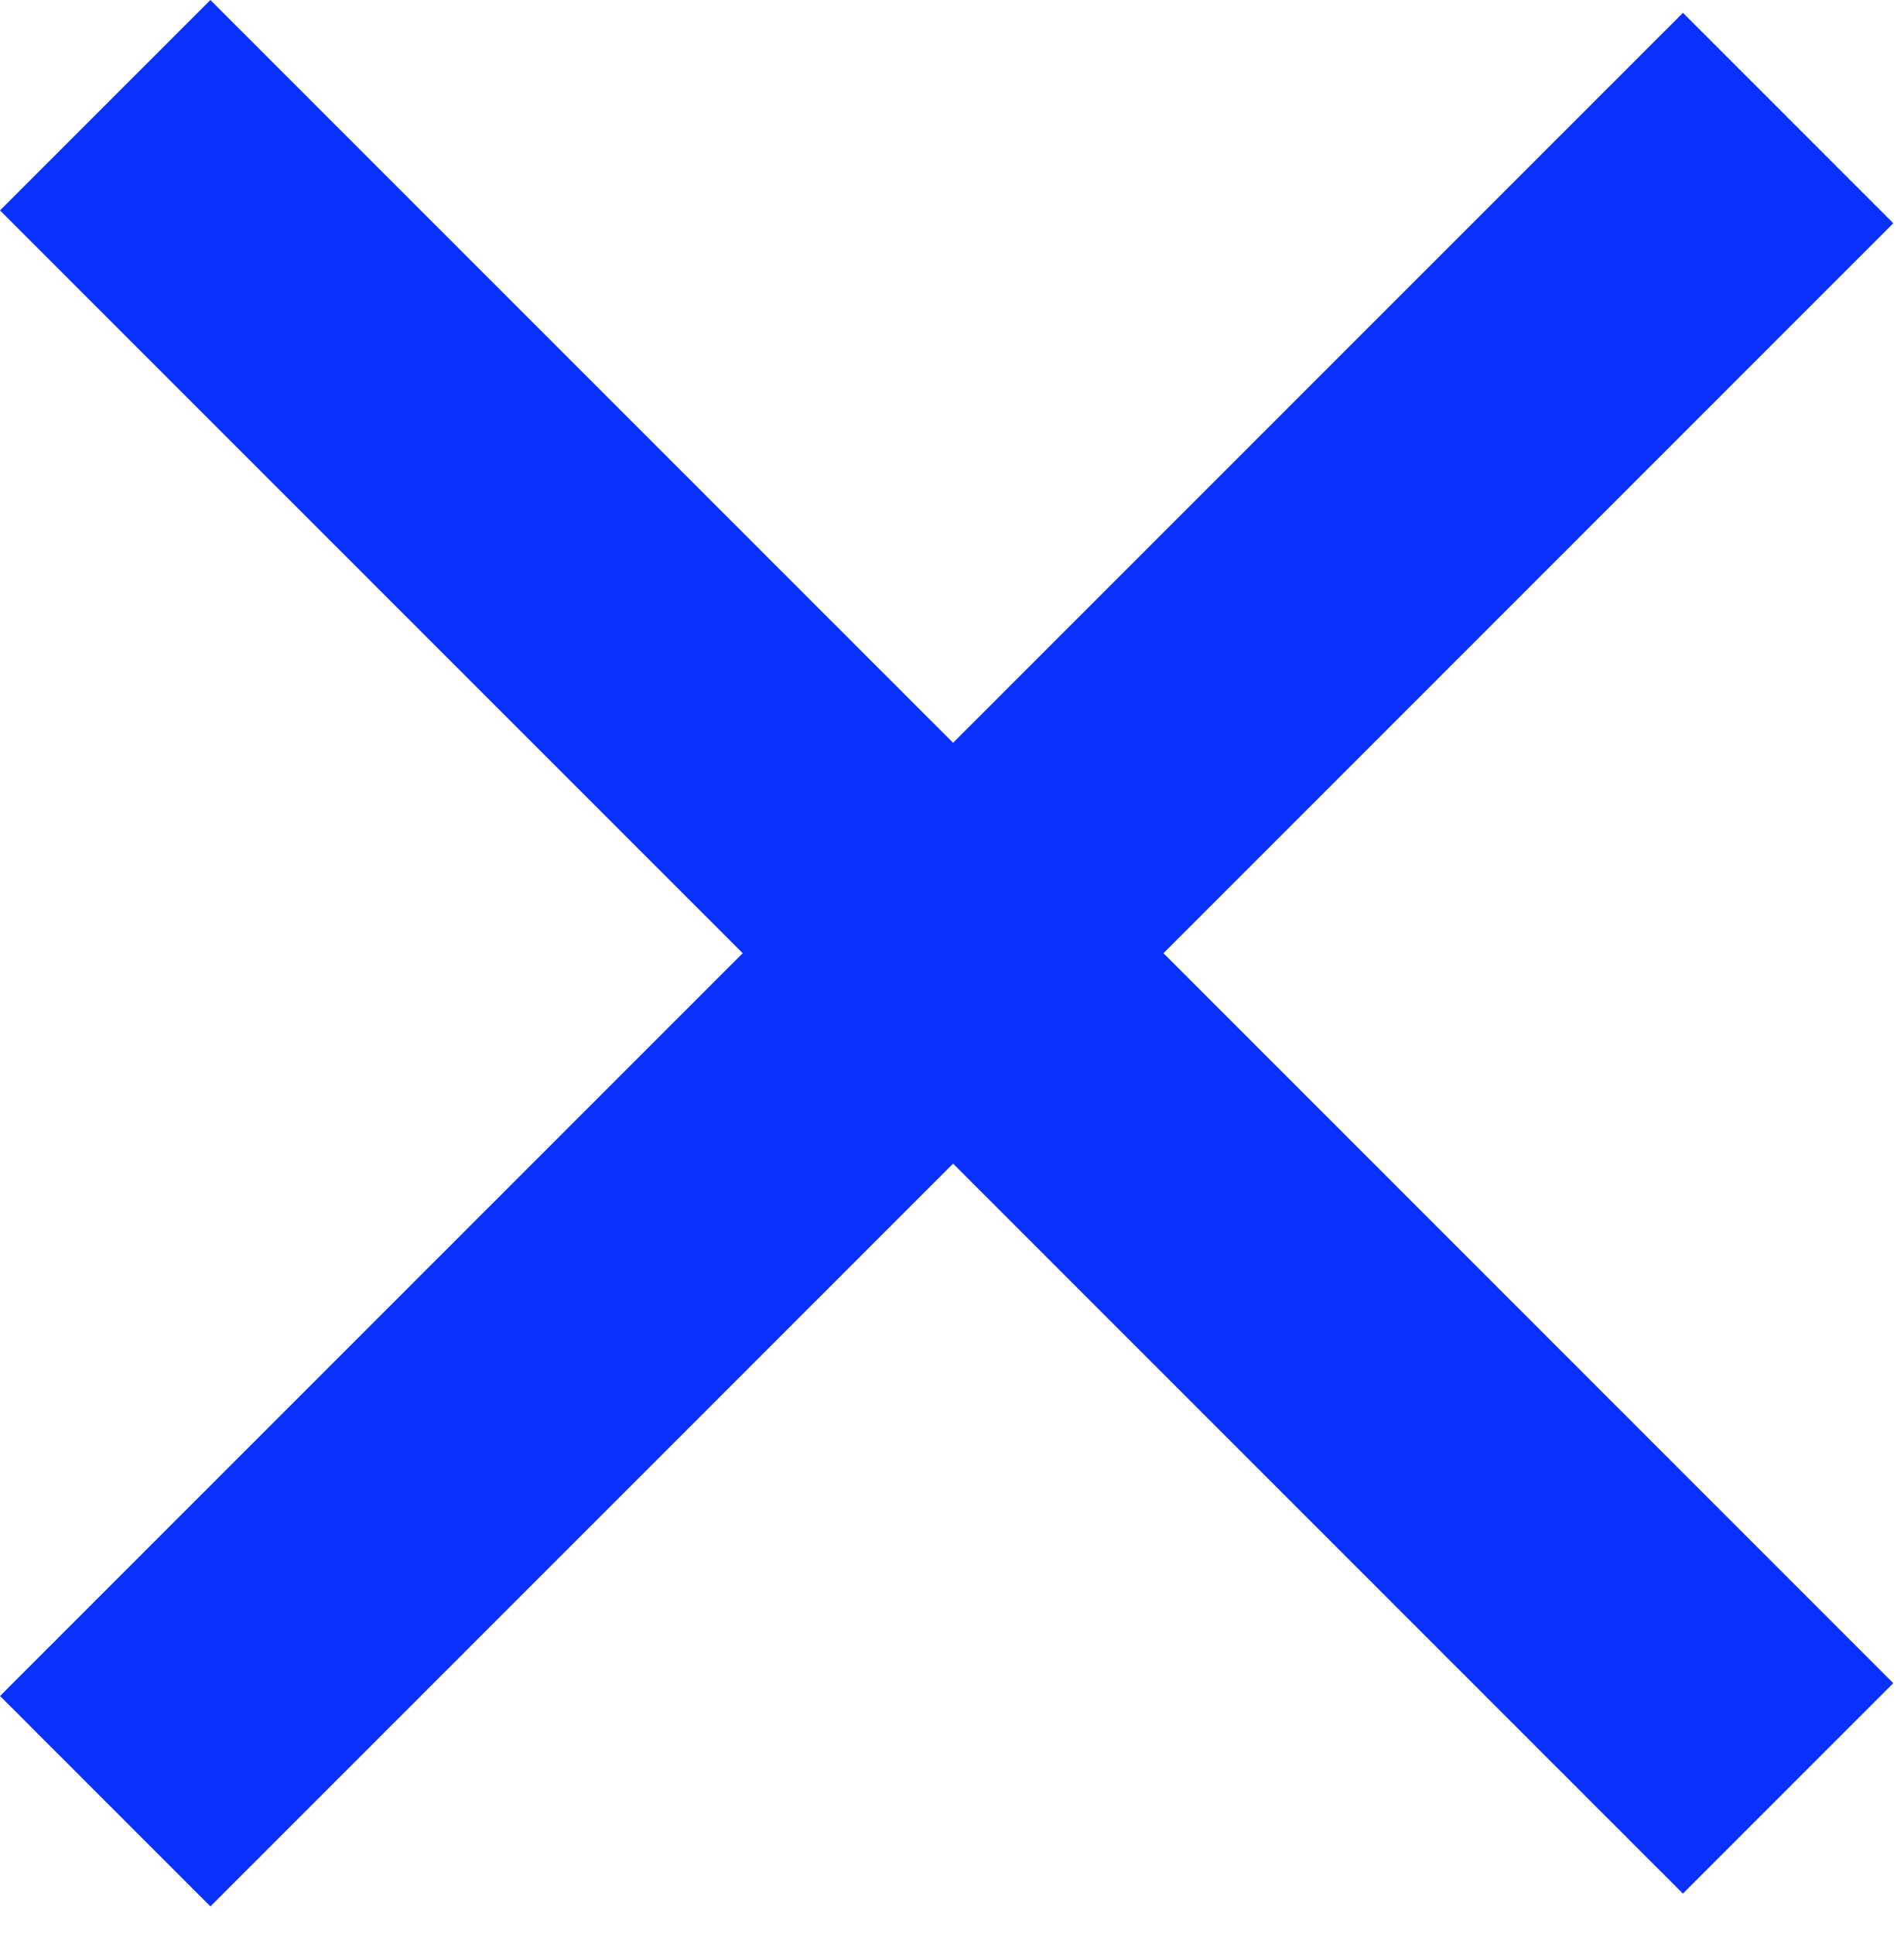
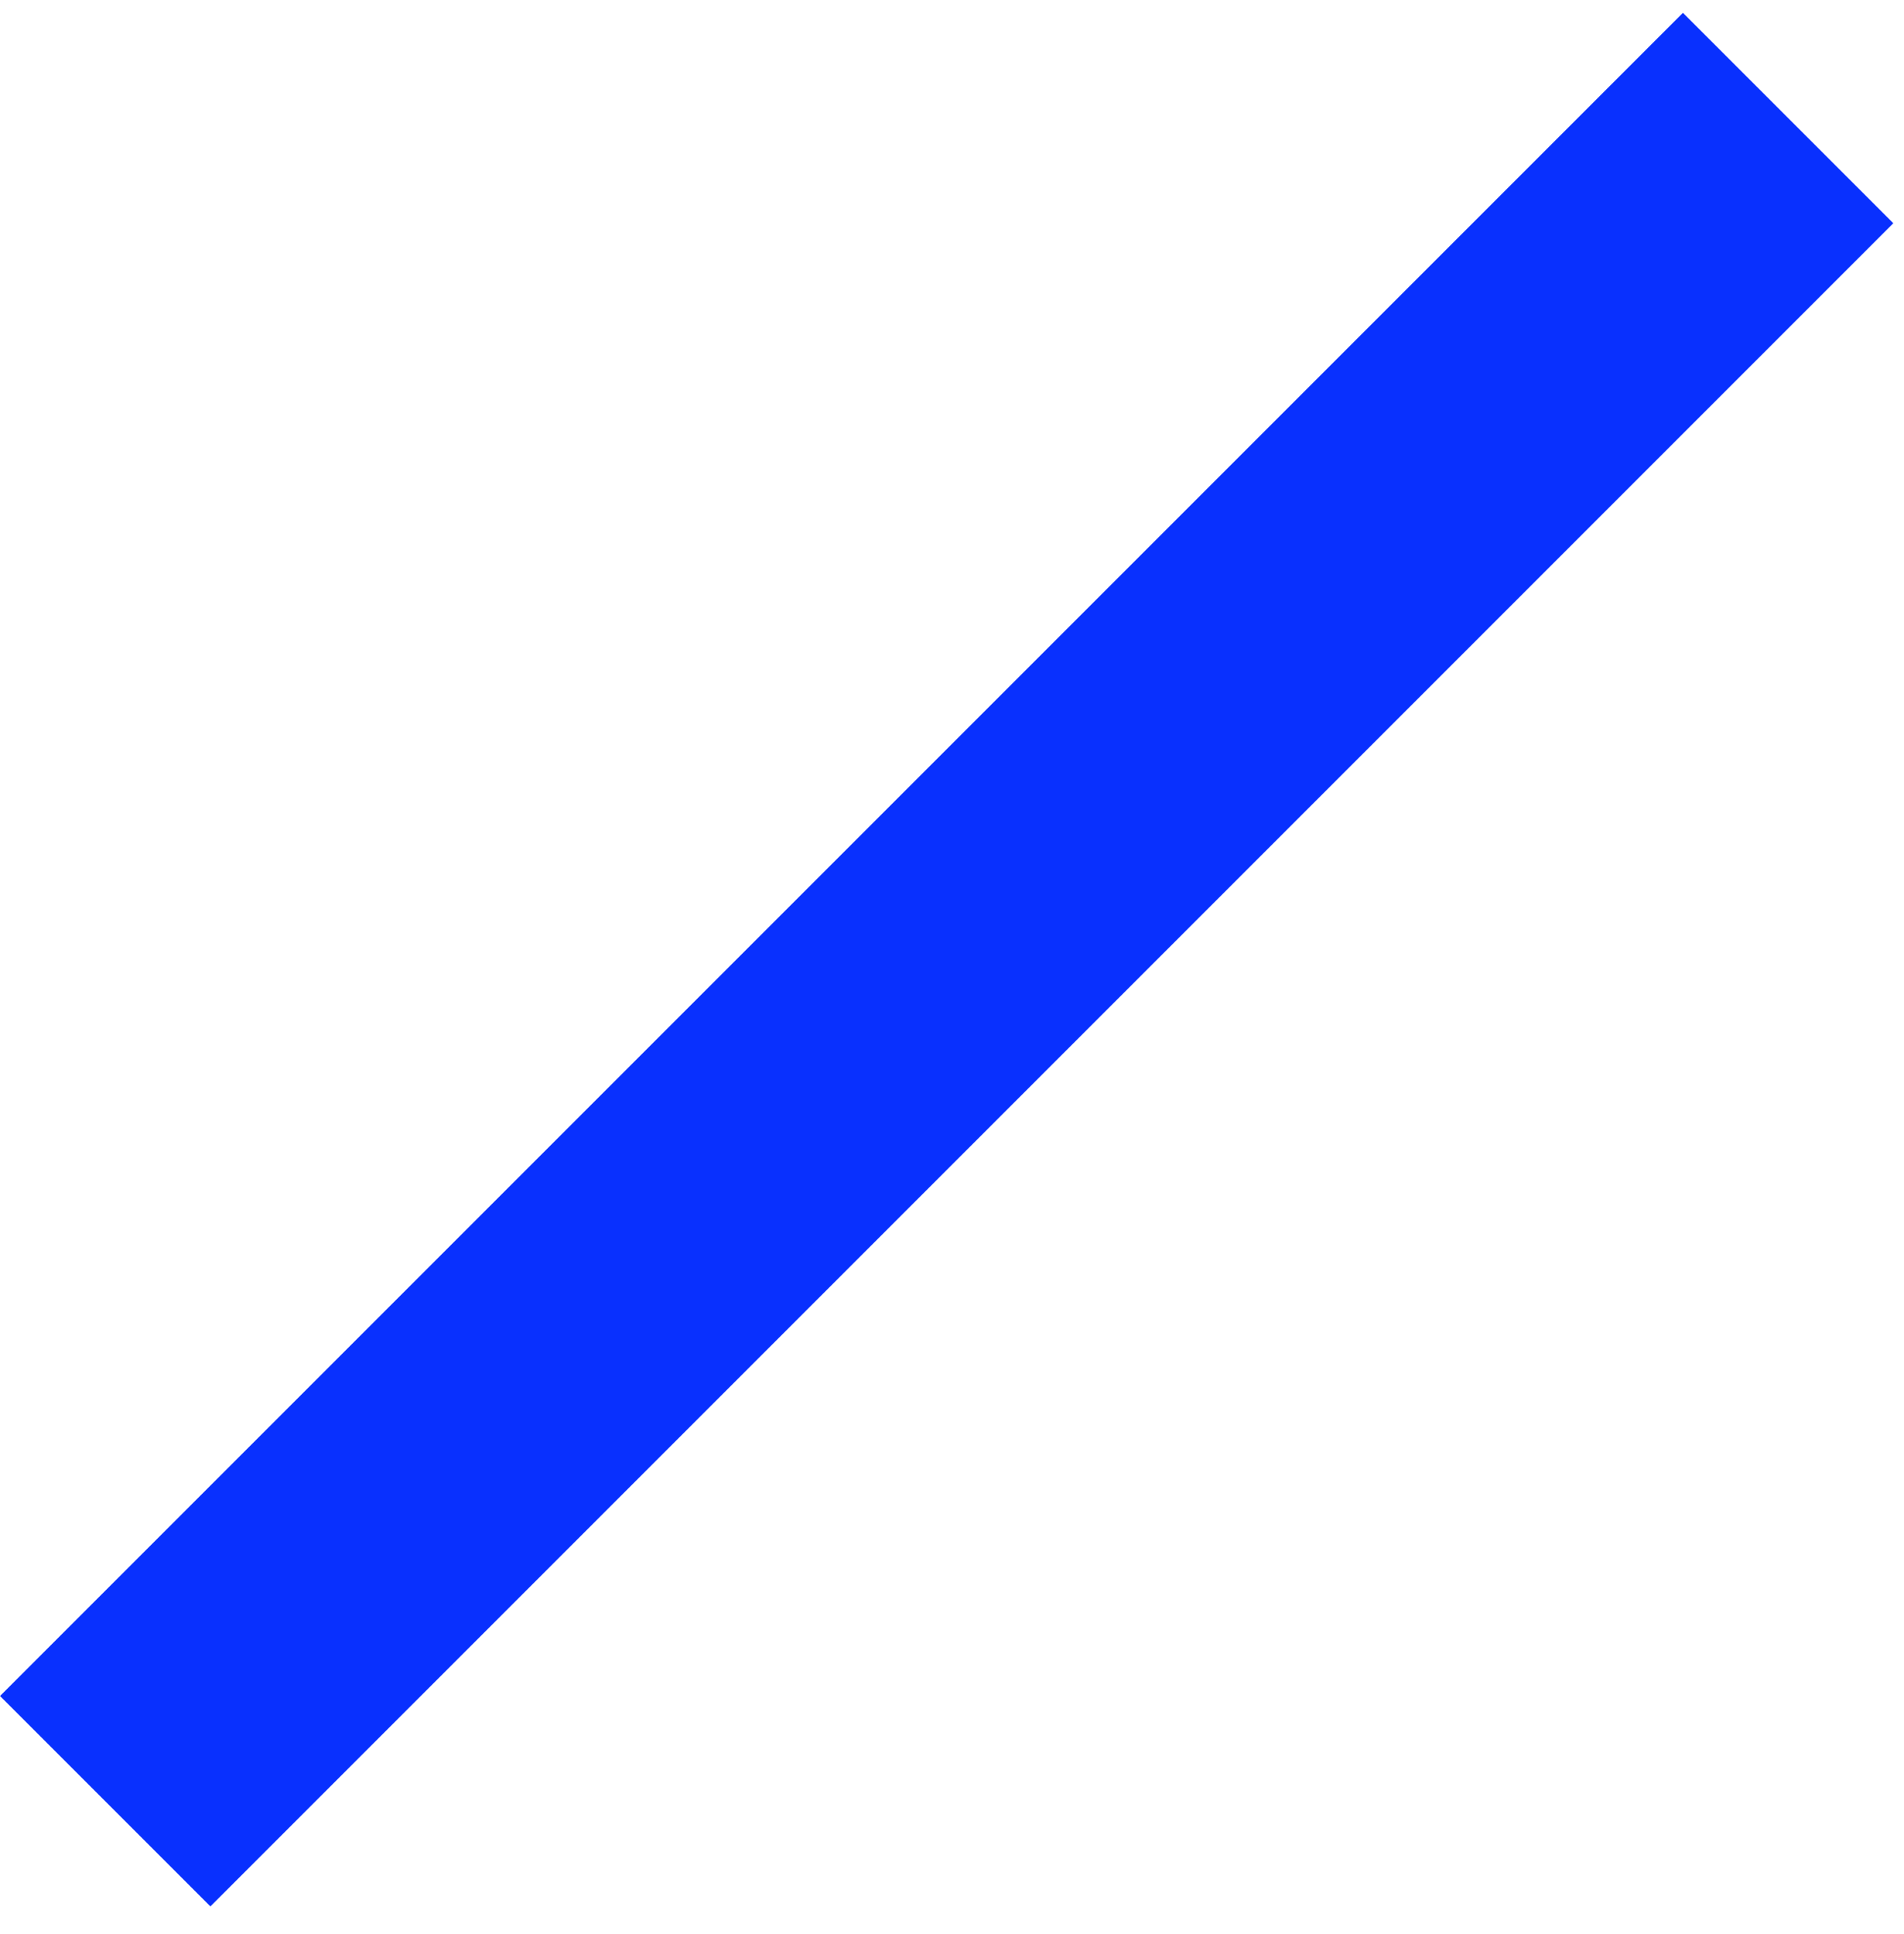
<svg xmlns="http://www.w3.org/2000/svg" width="64" height="65" viewBox="0 0 64 65" fill="none">
  <rect x="0.001" y="57" width="80" height="10" transform="rotate(-45 0.001 57)" fill="#0930FE" />
-   <rect x="7.071" width="80" height="10" transform="rotate(45 7.071 0)" fill="#0930FE" />
</svg>